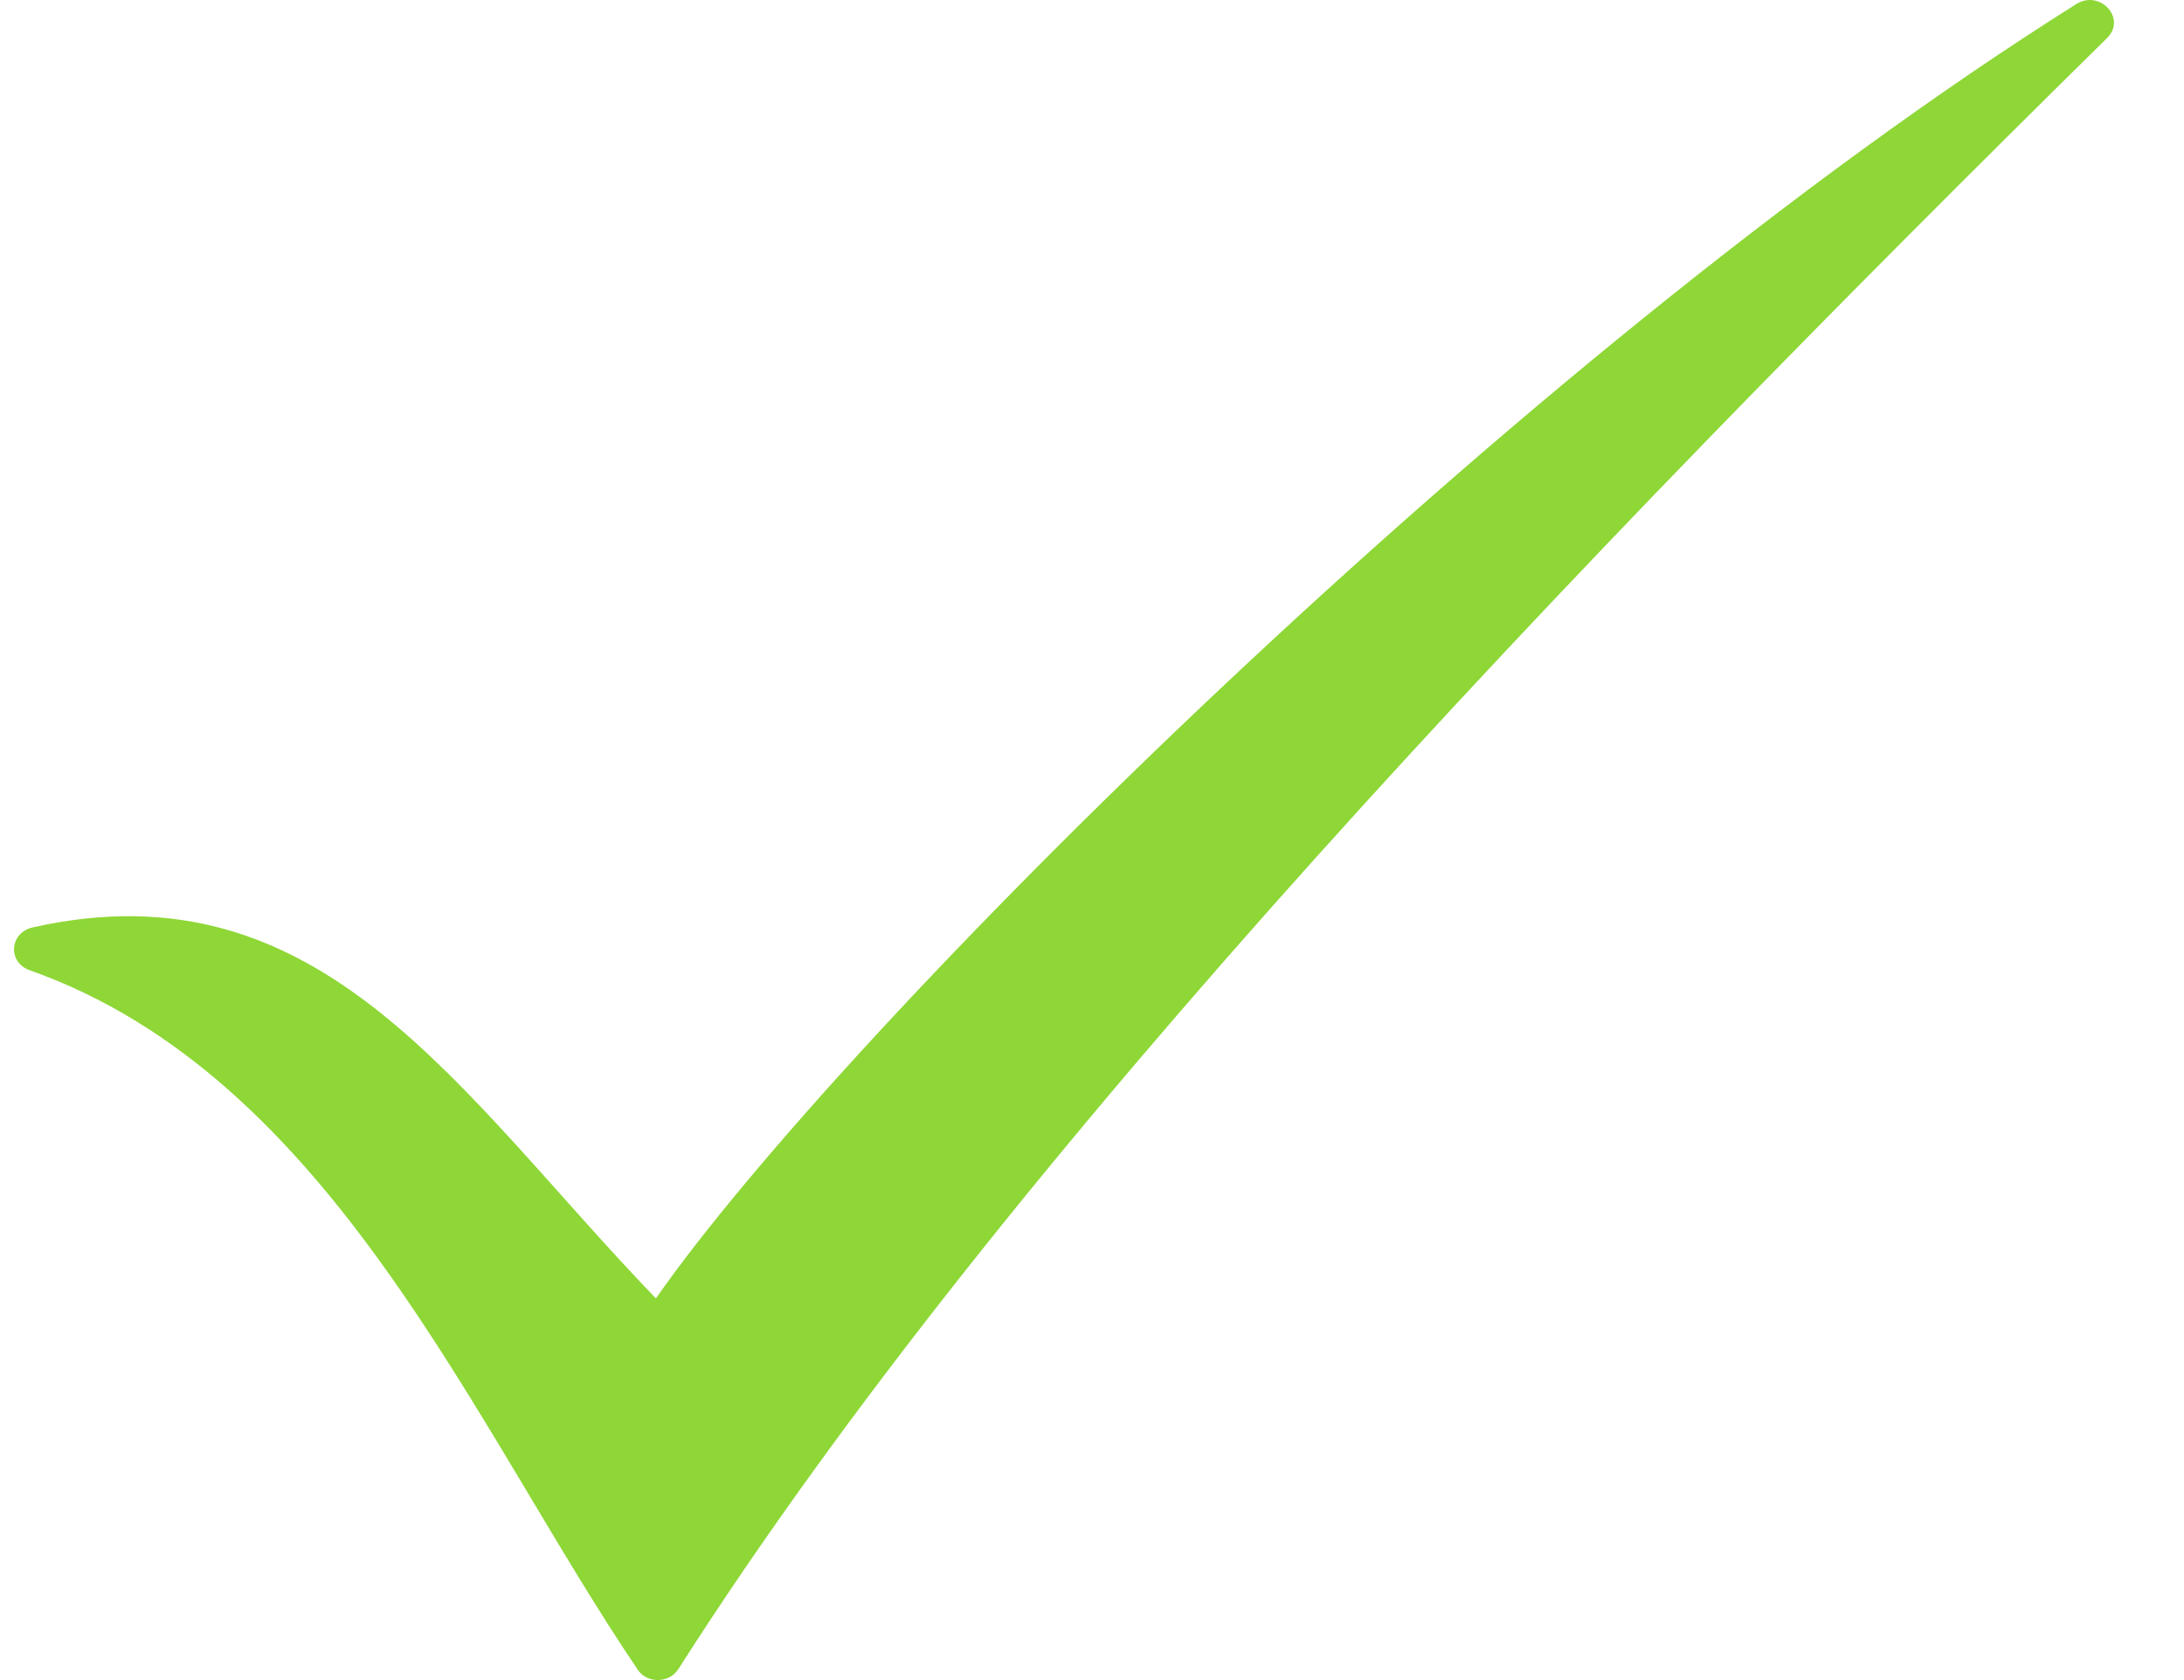
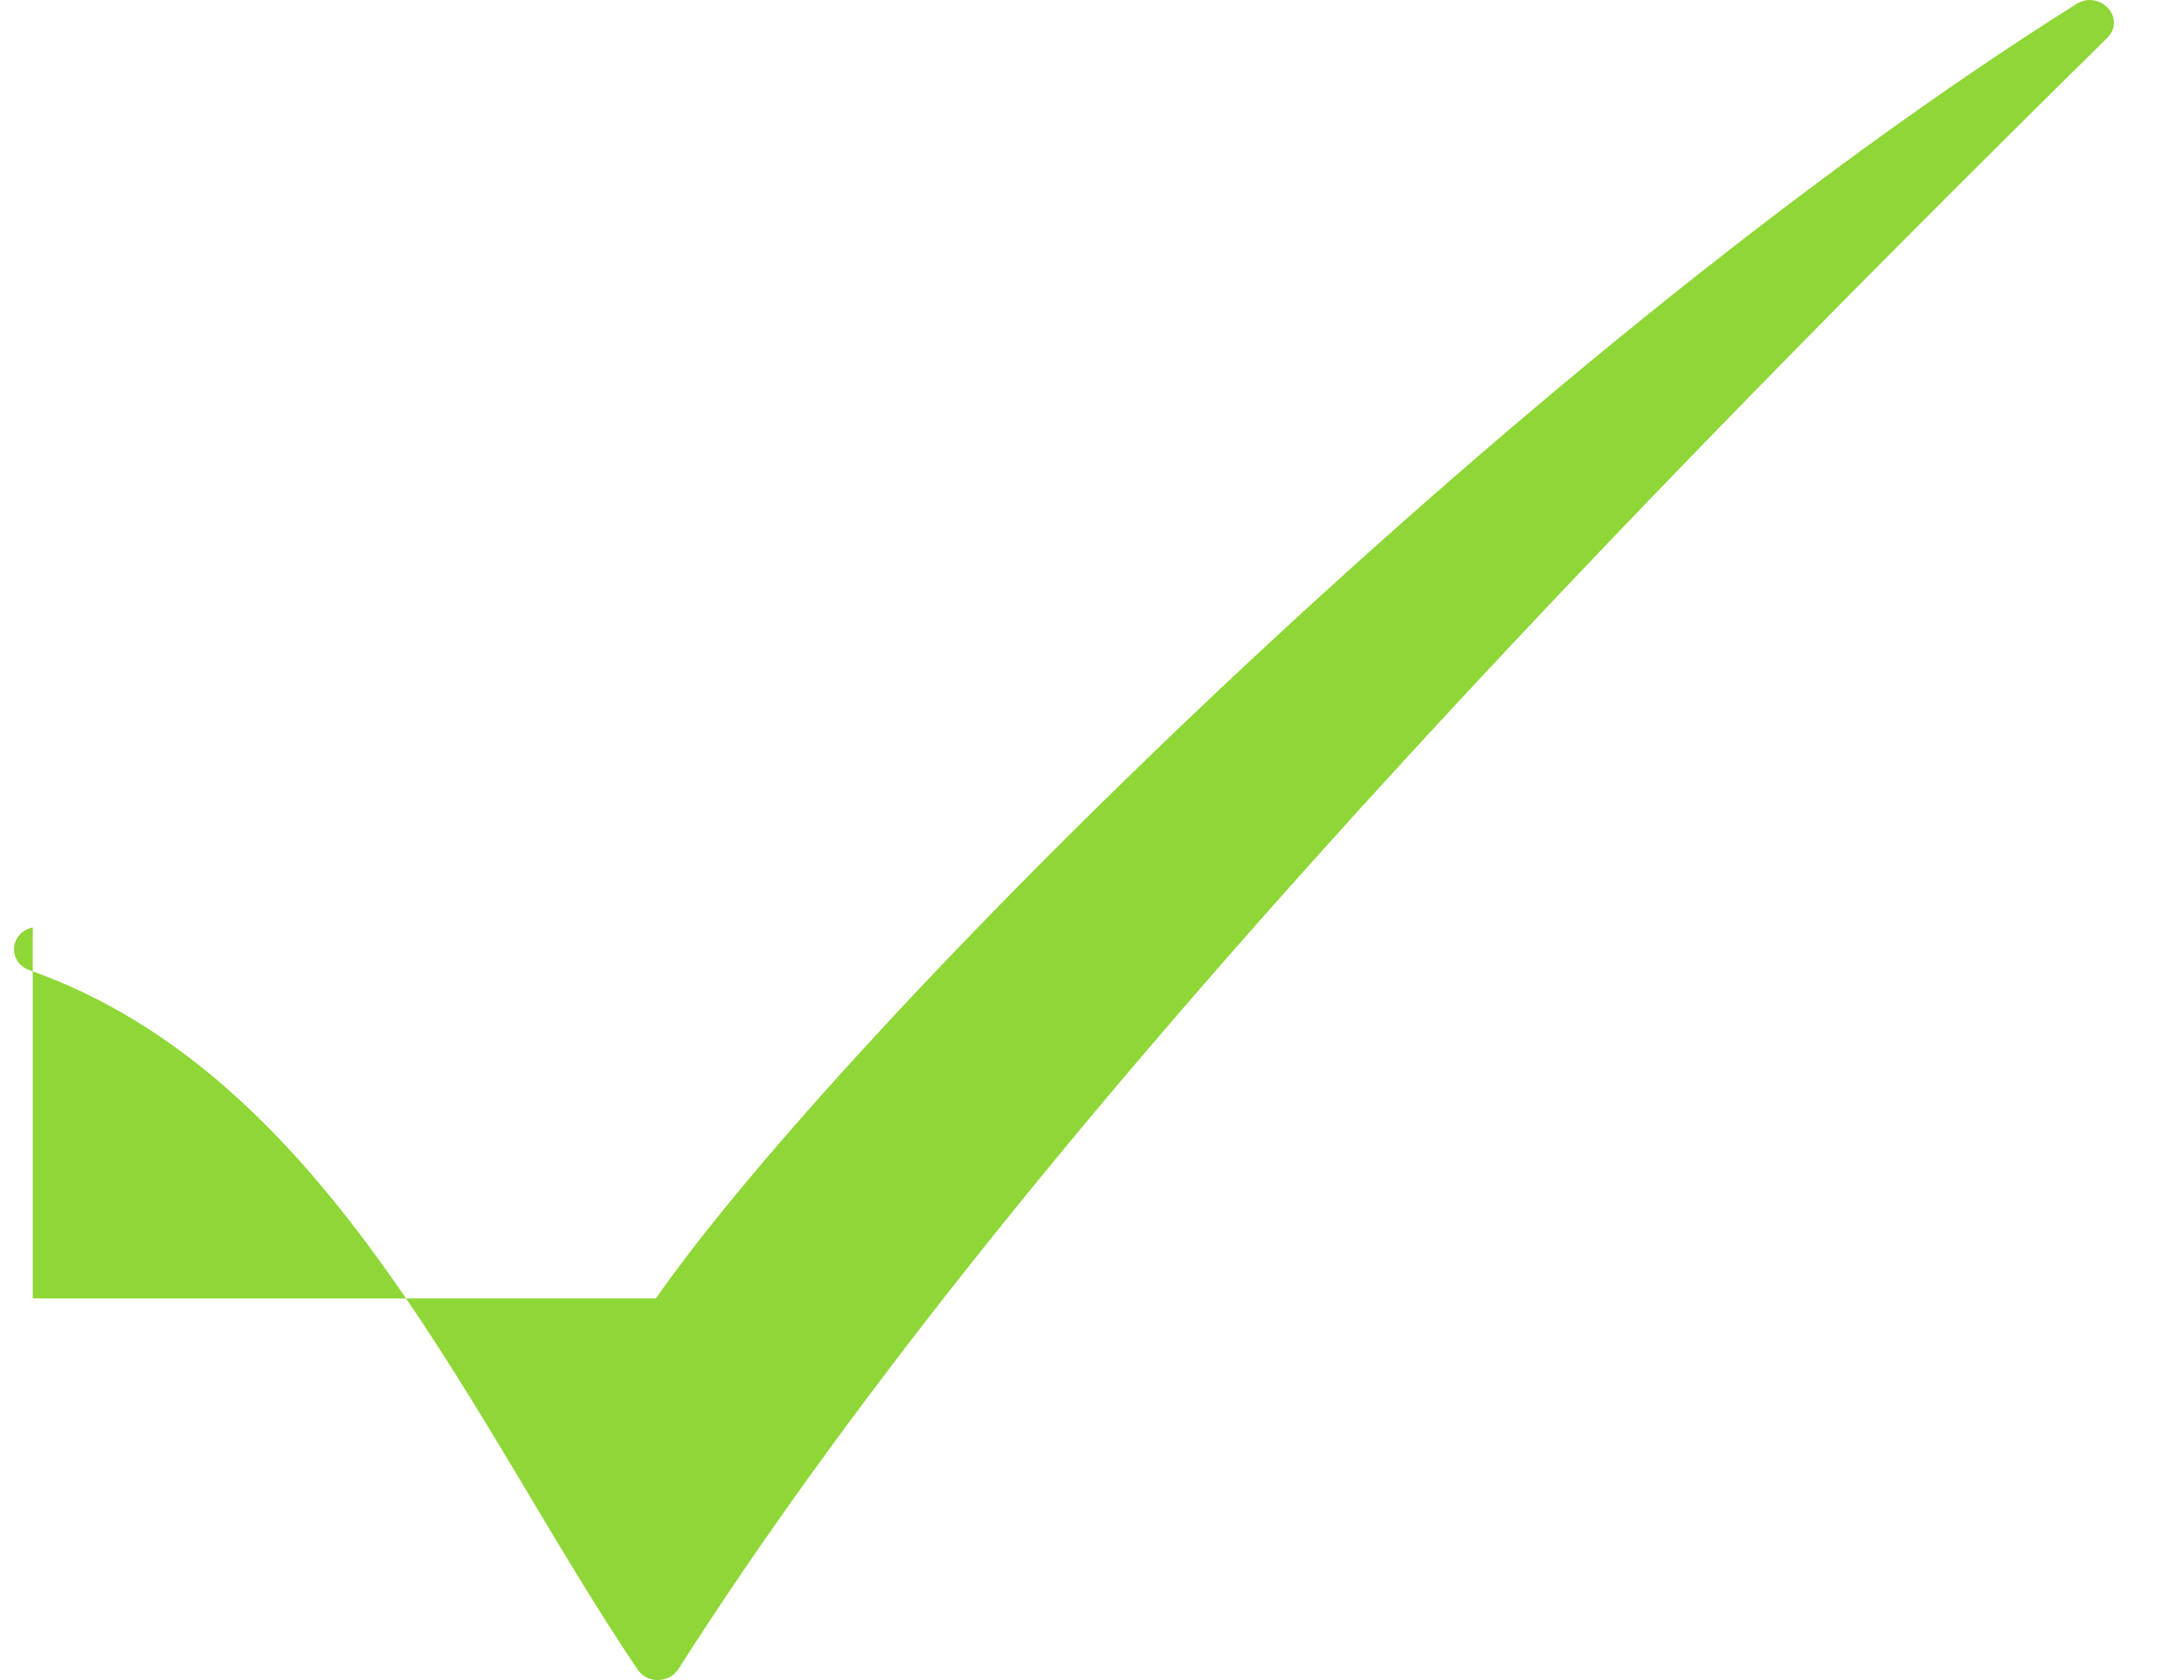
<svg xmlns="http://www.w3.org/2000/svg" width="26" height="20" viewBox="0 0 26 20" fill="none">
-   <path d="M7.808 15.457C9.996 12.319 18.043 4.244 24.717 0.049C25 -0.129 25.32 0.22 25.085 0.452C18.745 6.697 11.968 13.761 8.076 19.869C7.968 20.039 7.706 20.045 7.593 19.878C5.634 16.984 3.955 12.825 0.354 11.55C0.087 11.456 0.112 11.103 0.39 11.04C3.841 10.265 5.458 13.017 7.808 15.456V15.457Z" fill="#8ED737" />
+   <path d="M7.808 15.457C9.996 12.319 18.043 4.244 24.717 0.049C25 -0.129 25.32 0.22 25.085 0.452C18.745 6.697 11.968 13.761 8.076 19.869C7.968 20.039 7.706 20.045 7.593 19.878C5.634 16.984 3.955 12.825 0.354 11.55C0.087 11.456 0.112 11.103 0.39 11.04V15.457Z" fill="#8ED737" />
</svg>